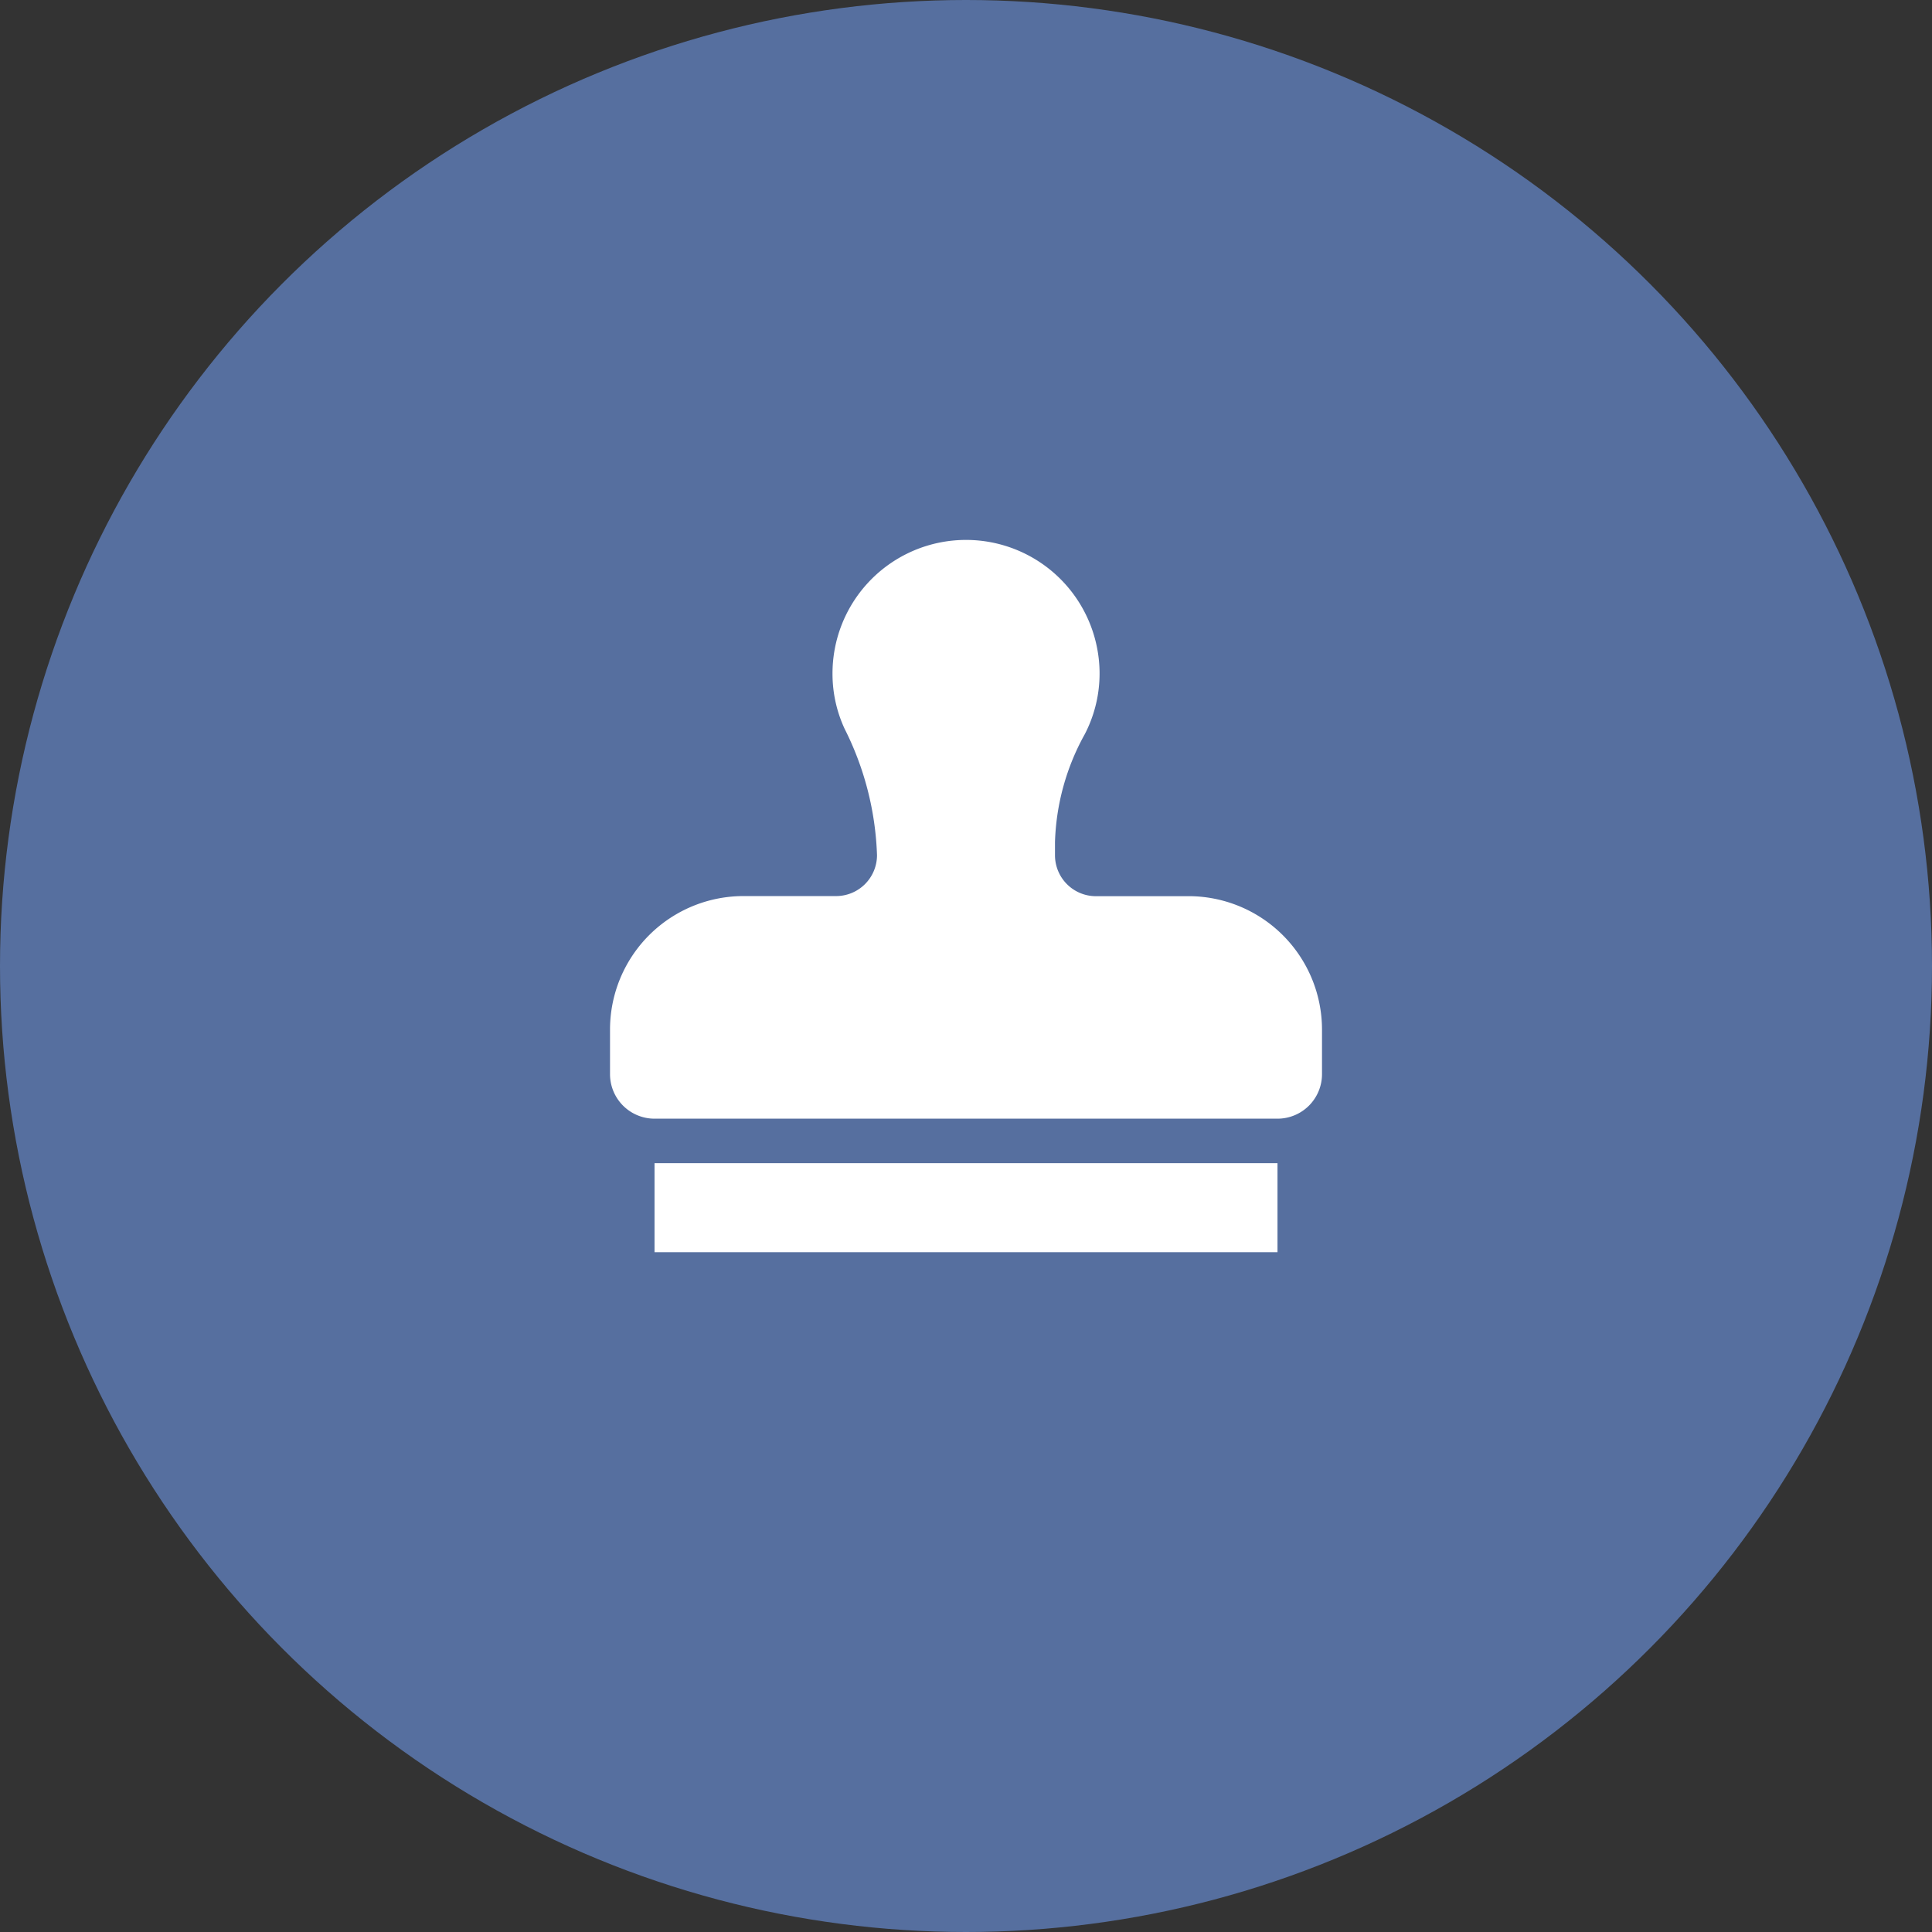
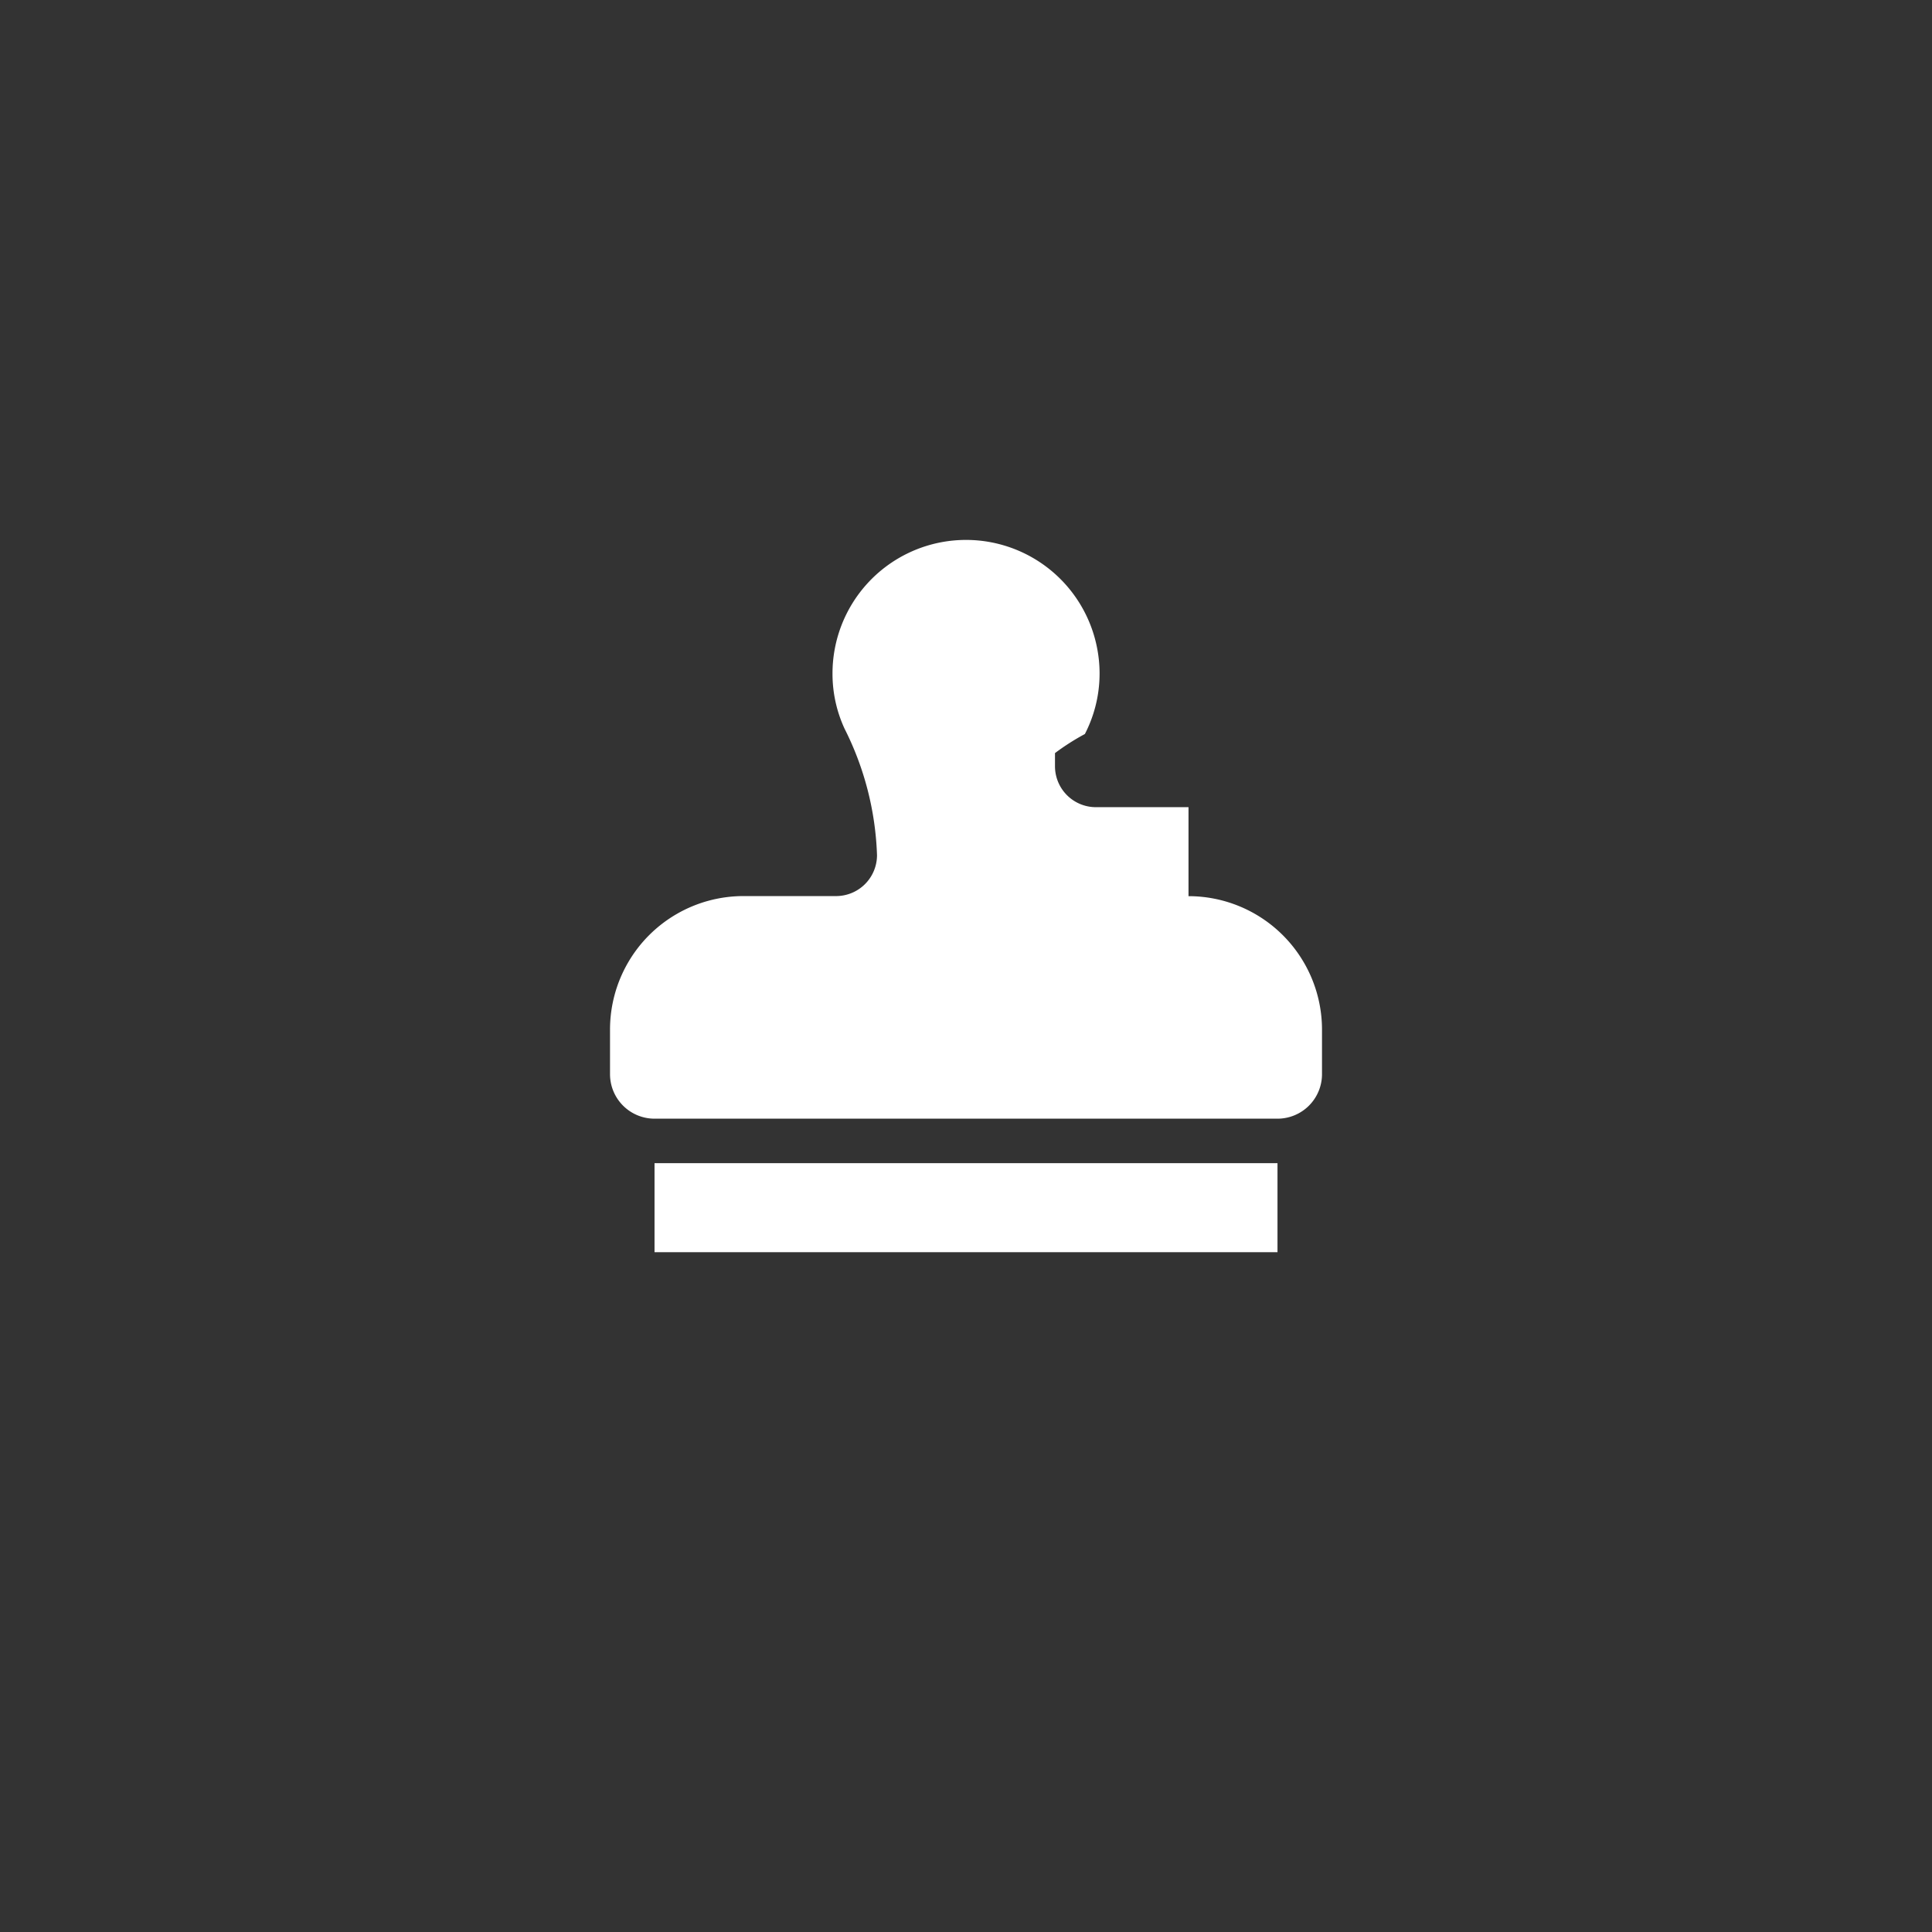
<svg xmlns="http://www.w3.org/2000/svg" width="83" height="83" viewBox="0 0 83 83">
  <rect x="0" y="0" width="83" height="83" fill="#333333" stroke="none" />
  <g transform="translate(-566 -3815)">
-     <circle cx="41.5" cy="41.5" r="41.5" transform="translate(566 3815)" fill="#566f9f" />
-     <path d="M1.912,30.587H28.675V26.763H1.912Zm22.94-15.293H20.875a1.759,1.759,0,0,1-1.759-1.759v-.565A10.148,10.148,0,0,1,20.4,8.327a5.663,5.663,0,0,0,.541-3.609A5.736,5.736,0,0,0,9.558,5.735,5.611,5.611,0,0,0,10.077,8.1,13.009,13.009,0,0,1,11.47,13.53v0a1.759,1.759,0,0,1-1.759,1.759H5.735A5.735,5.735,0,0,0,0,21.028V22.94a1.912,1.912,0,0,0,1.912,1.912H28.675a1.912,1.912,0,0,0,1.912-1.912V21.028A5.735,5.735,0,0,0,24.852,15.293Z" transform="translate(592.207 3838.207)" fill="#fff" />
+     <path d="M1.912,30.587H28.675V26.763H1.912m22.94-15.293H20.875a1.759,1.759,0,0,1-1.759-1.759v-.565A10.148,10.148,0,0,1,20.4,8.327a5.663,5.663,0,0,0,.541-3.609A5.736,5.736,0,0,0,9.558,5.735,5.611,5.611,0,0,0,10.077,8.1,13.009,13.009,0,0,1,11.47,13.53v0a1.759,1.759,0,0,1-1.759,1.759H5.735A5.735,5.735,0,0,0,0,21.028V22.94a1.912,1.912,0,0,0,1.912,1.912H28.675a1.912,1.912,0,0,0,1.912-1.912V21.028A5.735,5.735,0,0,0,24.852,15.293Z" transform="translate(592.207 3838.207)" fill="#fff" />
  </g>
</svg>